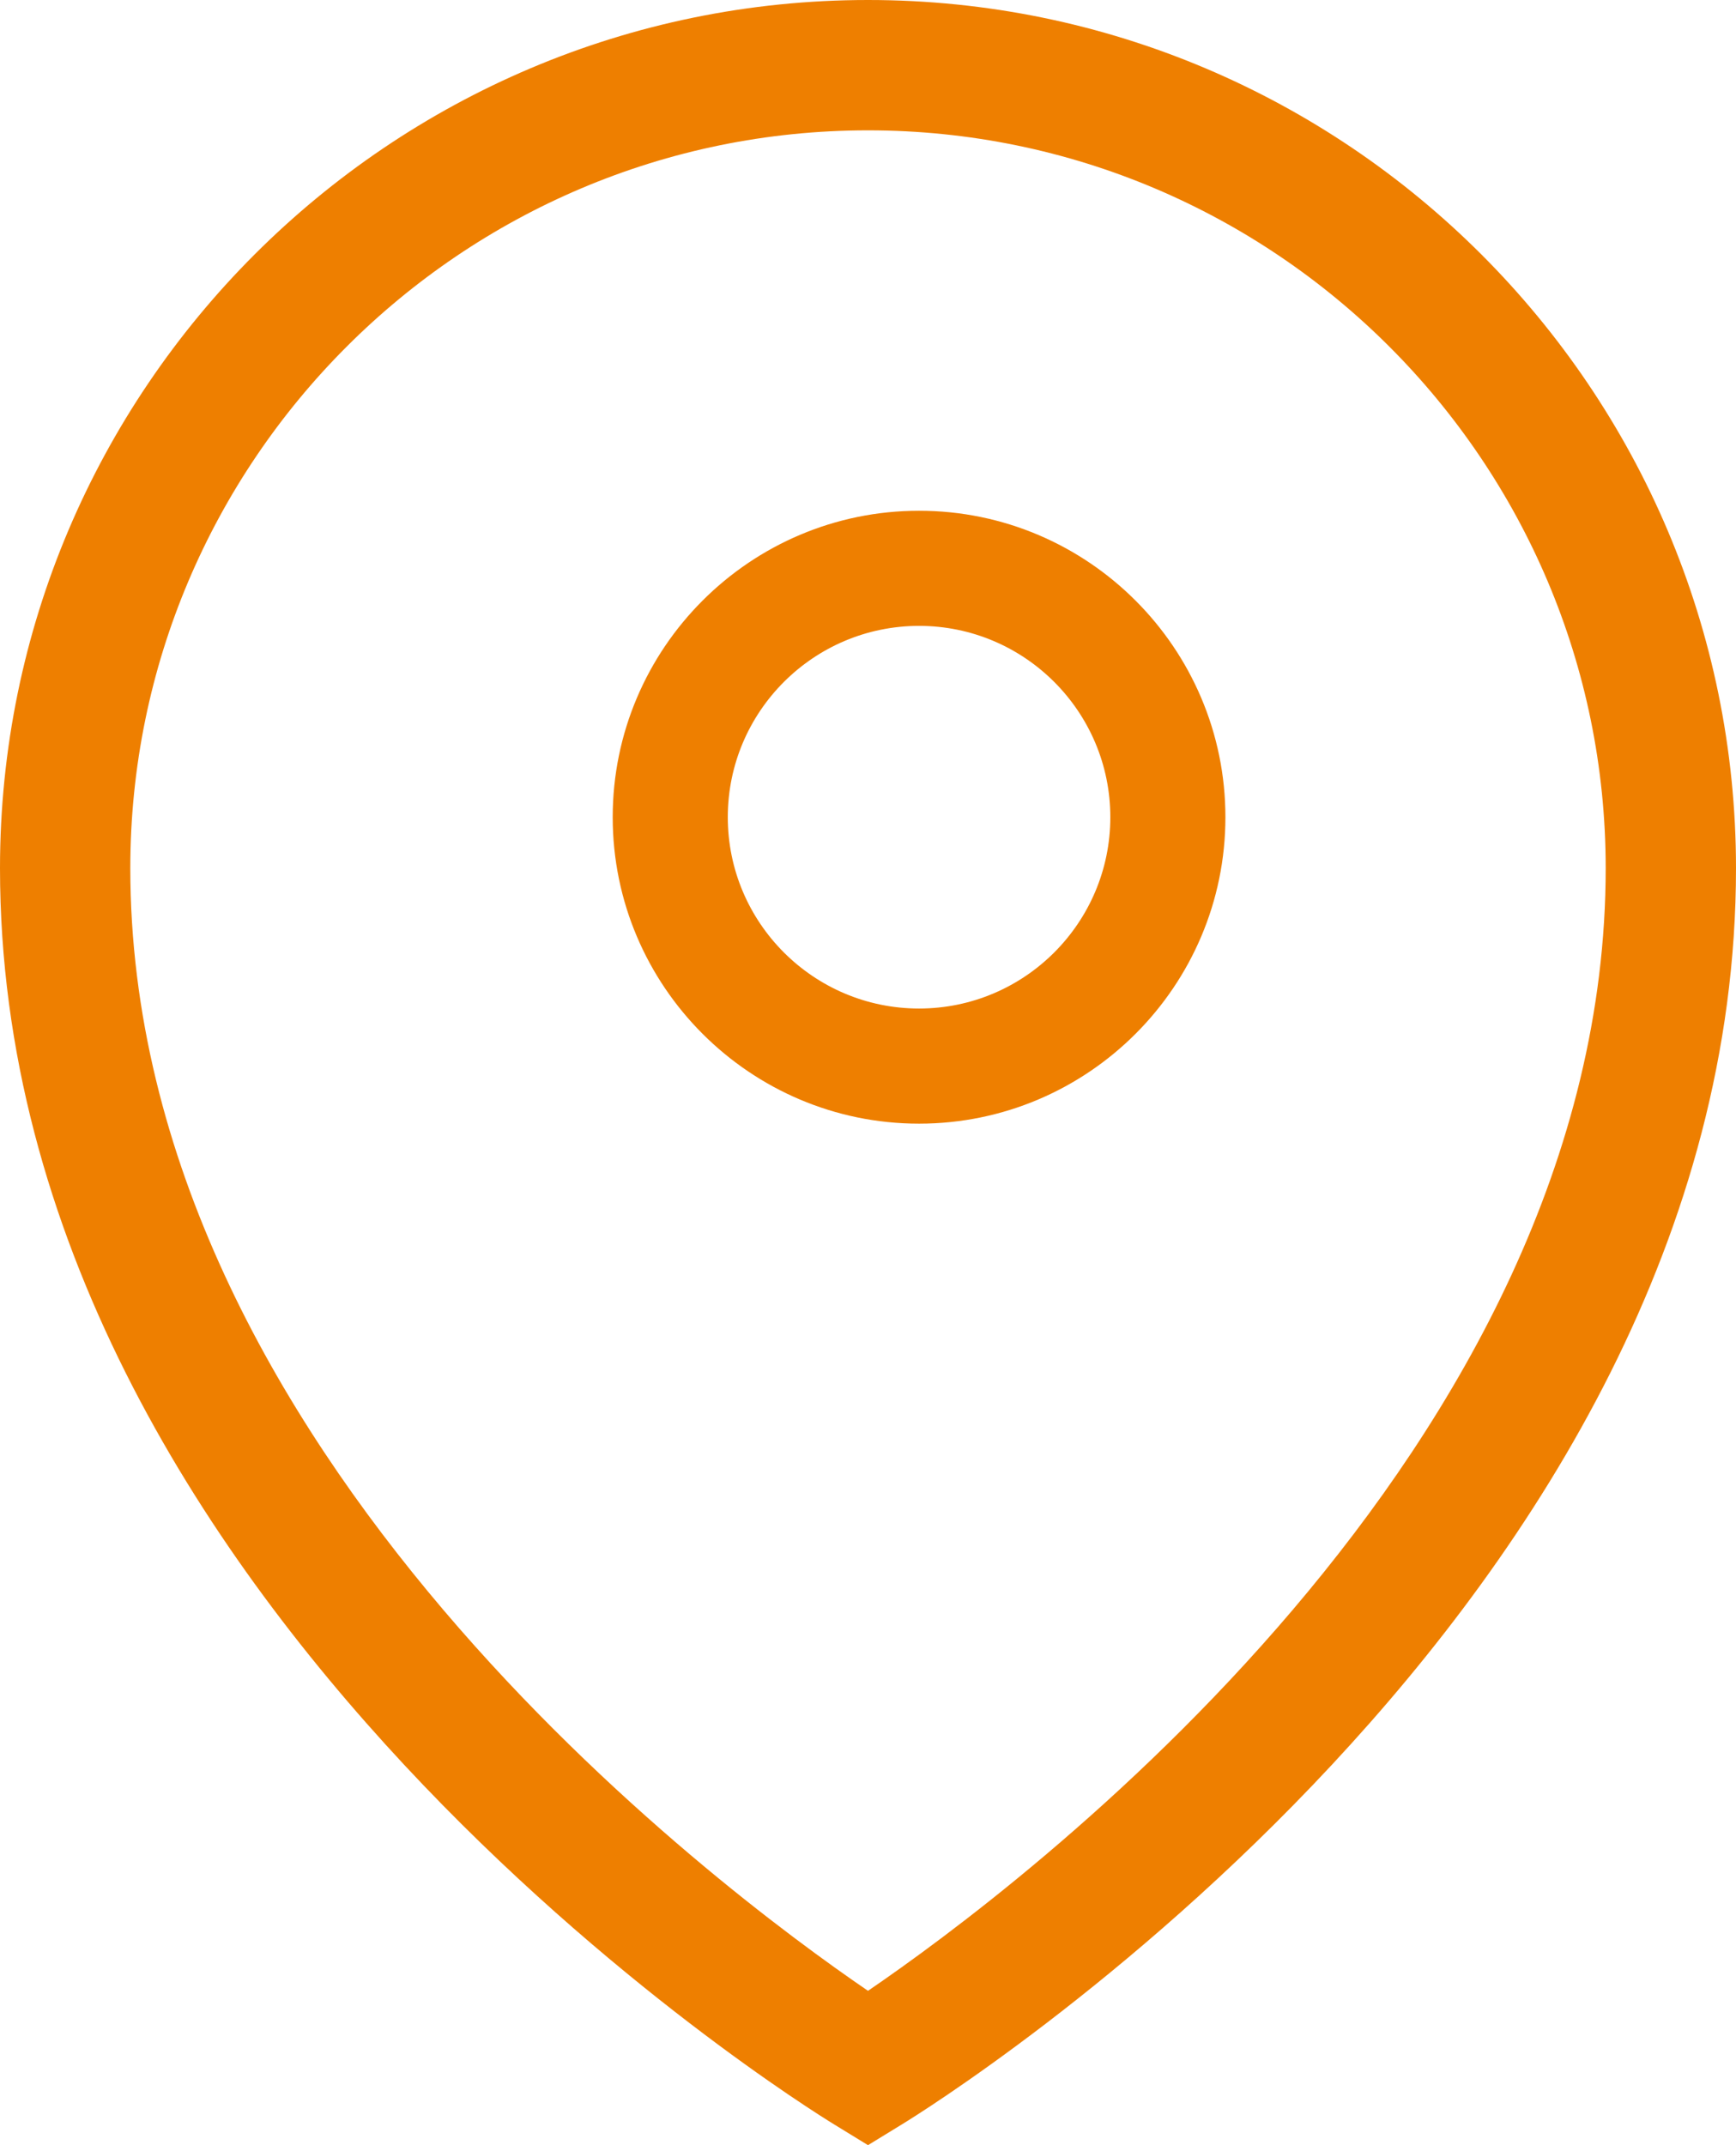
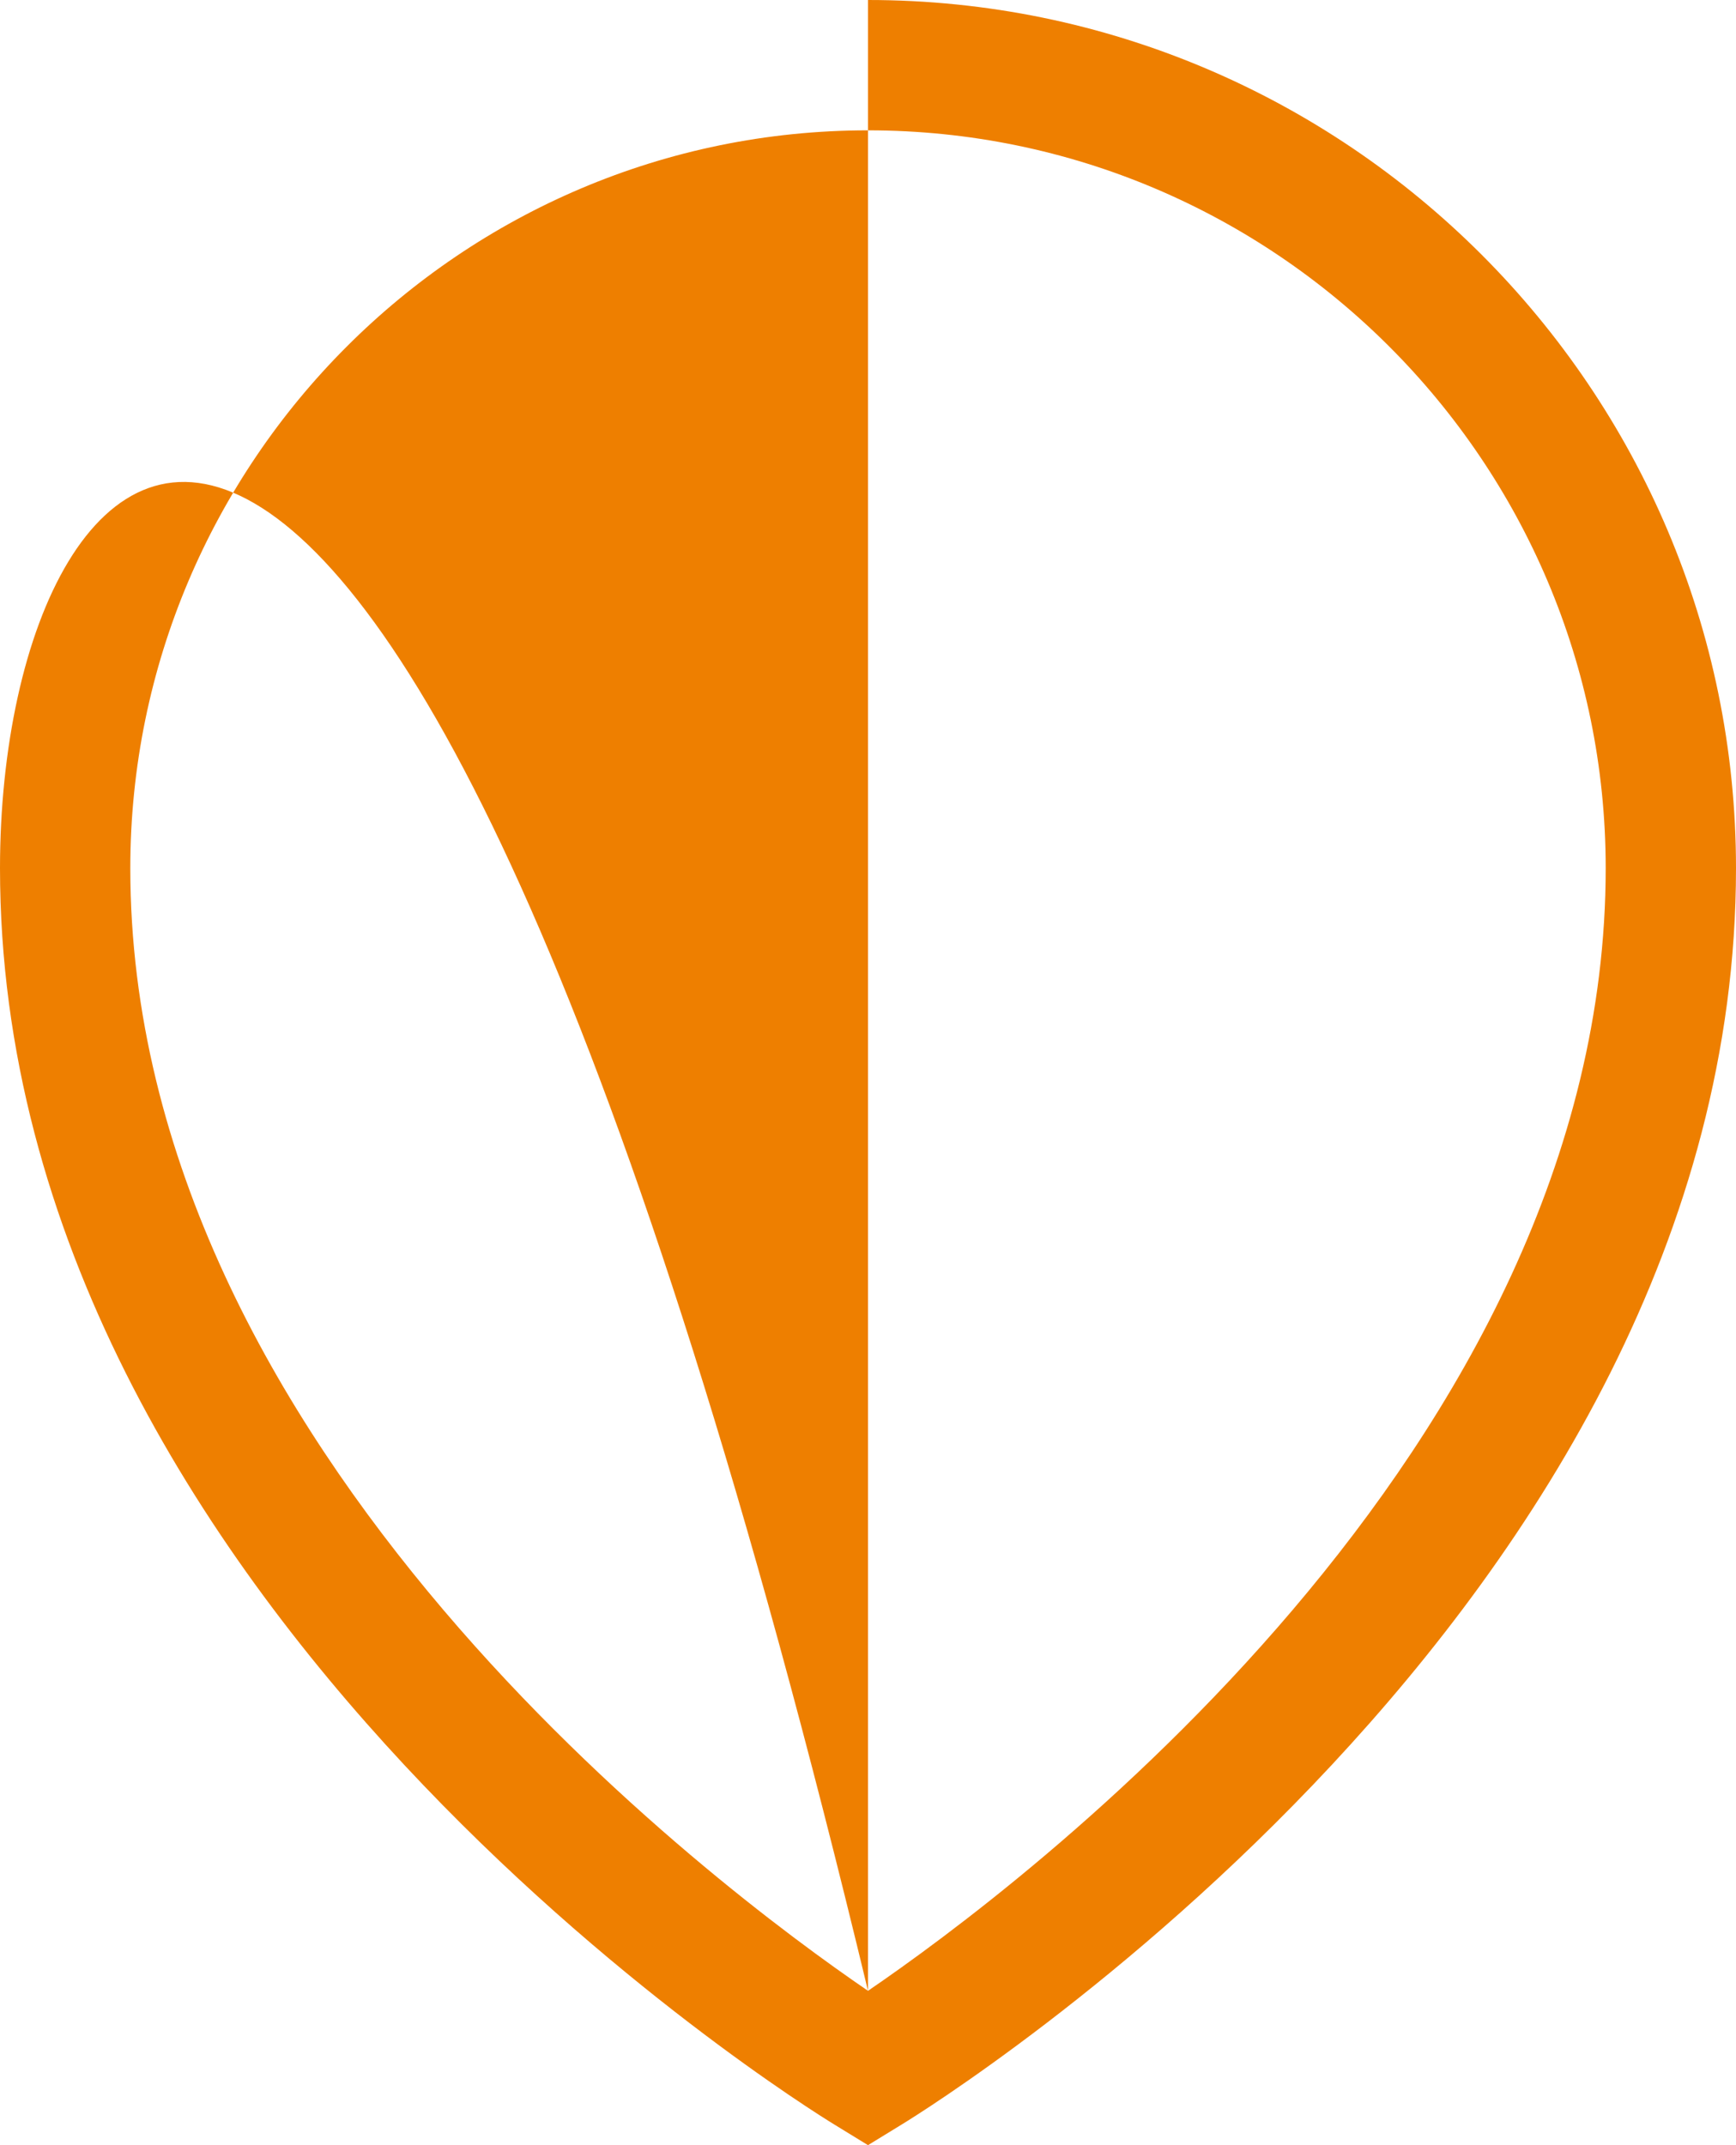
<svg xmlns="http://www.w3.org/2000/svg" width="17px" height="21px" viewBox="0 0 17 21" version="1.1">
  <title>location-02</title>
  <g id="Page-1" stroke="none" stroke-width="1" fill="none" fill-rule="evenodd">
    <g id="10" transform="translate(-902, -609)" fill="#EE7F00">
      <g id="location-02" transform="translate(902, 609)">
-         <path d="M8.5,19.489 C7.039,18.492 1.276,14.201 1.276,8.499 C1.276,4.516 4.517,1.276 8.5,1.276 C12.484,1.276 15.724,4.516 15.724,8.499 C15.724,14.201 9.962,18.492 8.5,19.489 M8.5,0 C3.813,0 0,3.812 0,8.499 C0,15.716 7.834,20.592 8.167,20.796 L8.5,21 L8.833,20.796 C9.167,20.592 17,15.716 17,8.499 C17,3.812 13.187,0 8.5,0" id="Fill-1-Copy" />
-         <path d="M9,9.873 C7.967,9.873 7.127,9.033 7.127,8 C7.127,6.967 7.967,6.127 9,6.127 C10.033,6.127 10.873,6.967 10.873,8 C10.873,9.033 10.033,9.873 9,9.873 M9,5 C7.346,5 6,6.346 6,8 C6,9.654 7.346,11 9,11 C10.654,11 12,9.654 12,8 C12,6.346 10.654,5 9,5" id="Fill-4-Copy" />
+         <path d="M8.5,19.489 C7.039,18.492 1.276,14.201 1.276,8.499 C1.276,4.516 4.517,1.276 8.5,1.276 C12.484,1.276 15.724,4.516 15.724,8.499 C15.724,14.201 9.962,18.492 8.5,19.489 C3.813,0 0,3.812 0,8.499 C0,15.716 7.834,20.592 8.167,20.796 L8.5,21 L8.833,20.796 C9.167,20.592 17,15.716 17,8.499 C17,3.812 13.187,0 8.5,0" id="Fill-1-Copy" />
      </g>
    </g>
  </g>
</svg>